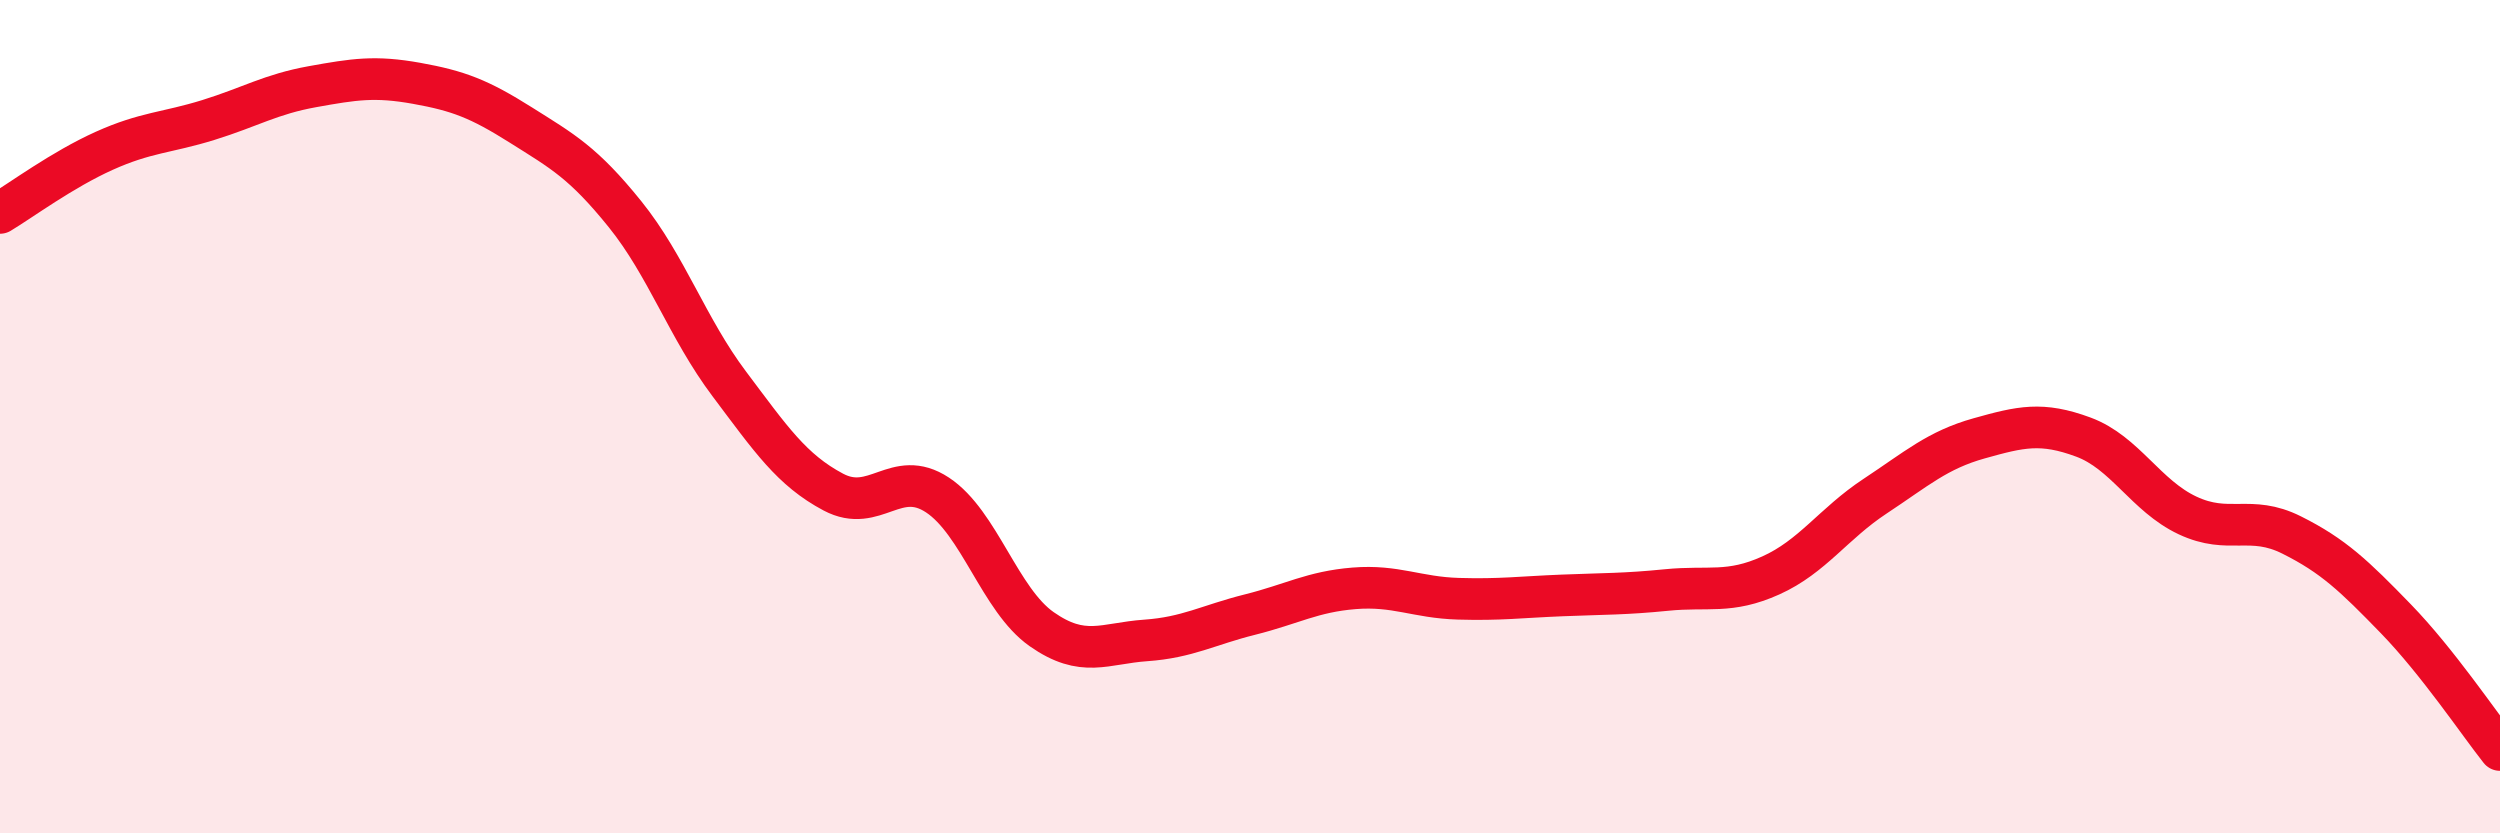
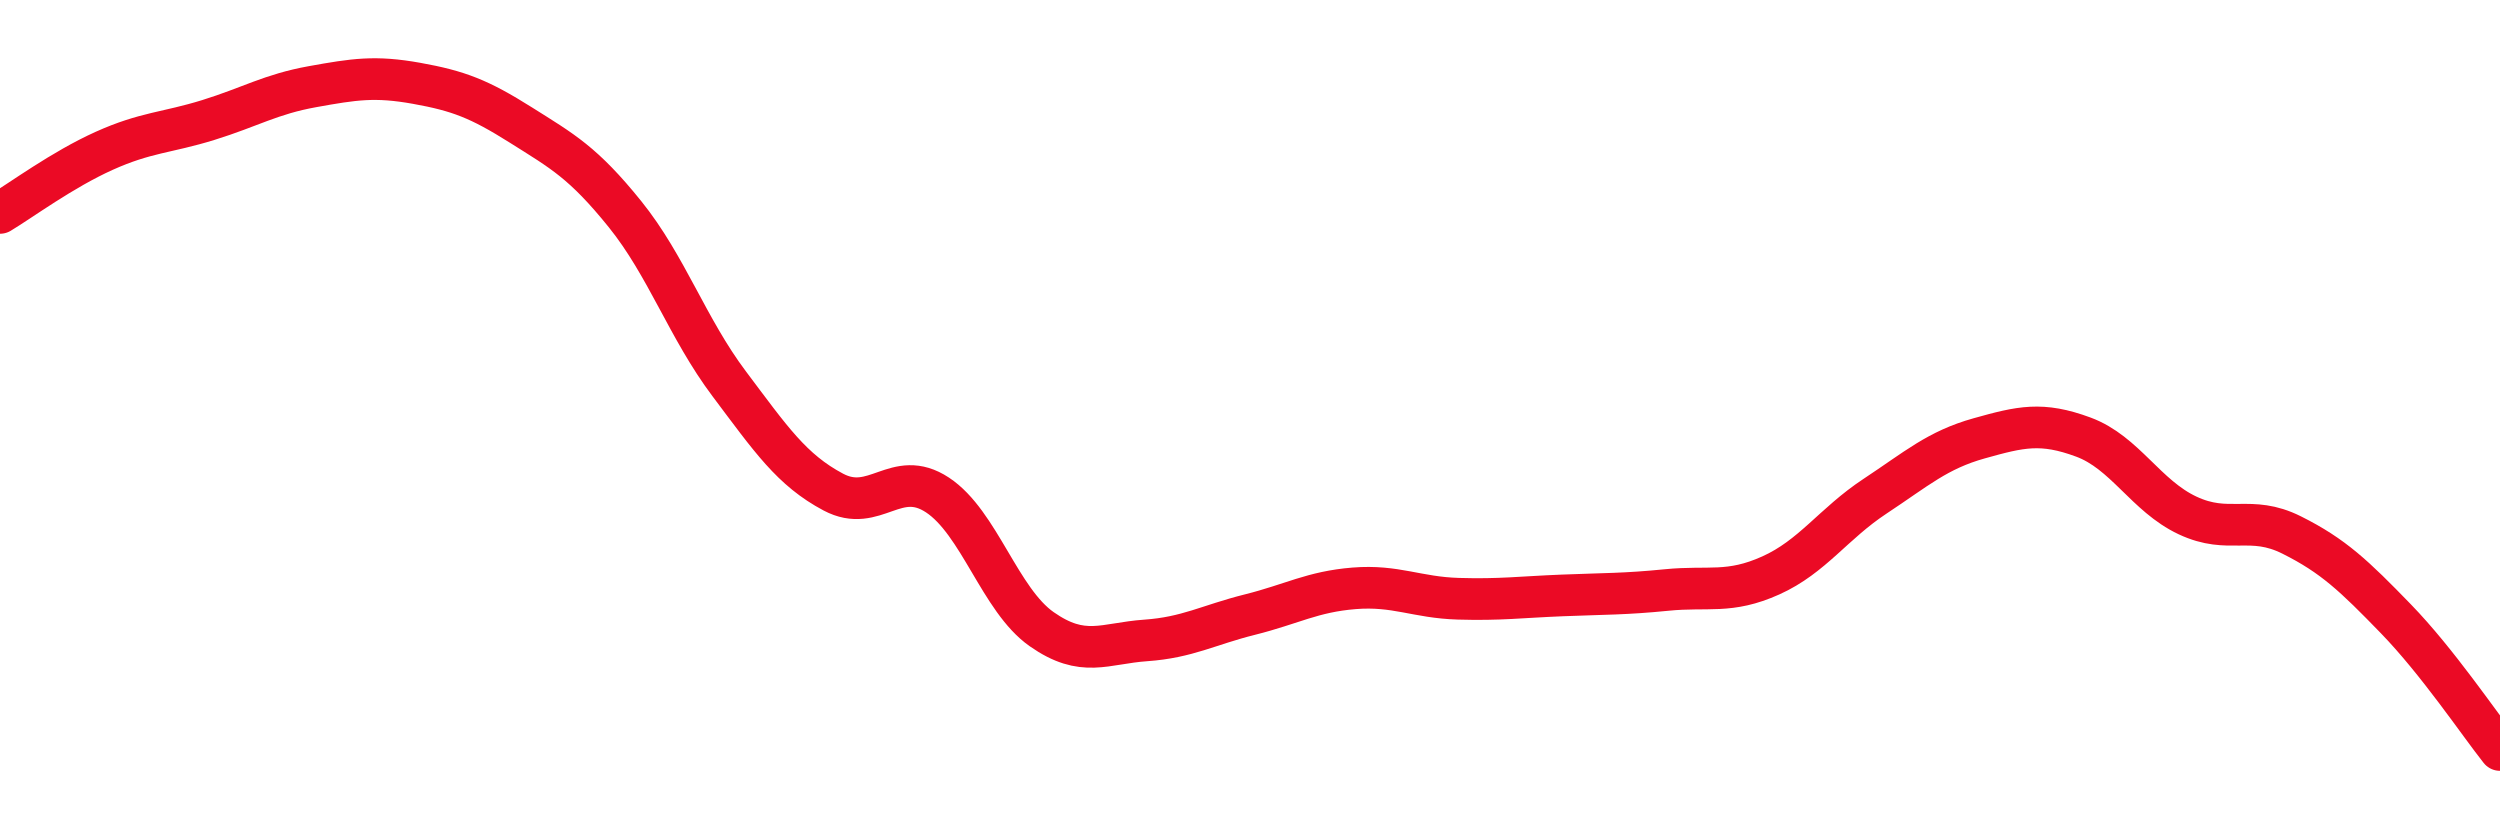
<svg xmlns="http://www.w3.org/2000/svg" width="60" height="20" viewBox="0 0 60 20">
-   <path d="M 0,5.11 C 0.5,4.81 1.5,4.07 2.5,3.62 C 3.5,3.17 4,3.19 5,2.88 C 6,2.57 6.5,2.26 7.5,2.08 C 8.5,1.9 9,1.82 10,2 C 11,2.18 11.5,2.37 12.5,3 C 13.5,3.63 14,3.9 15,5.14 C 16,6.38 16.5,7.88 17.5,9.21 C 18.5,10.54 19,11.28 20,11.81 C 21,12.34 21.5,11.22 22.5,11.88 C 23.5,12.54 24,14.4 25,15.1 C 26,15.8 26.5,15.44 27.5,15.37 C 28.5,15.3 29,15 30,14.75 C 31,14.5 31.5,14.2 32.5,14.12 C 33.5,14.04 34,14.34 35,14.37 C 36,14.4 36.5,14.33 37.5,14.29 C 38.5,14.25 39,14.26 40,14.16 C 41,14.06 41.5,14.26 42.5,13.81 C 43.5,13.36 44,12.57 45,11.91 C 46,11.25 46.5,10.8 47.5,10.52 C 48.5,10.24 49,10.12 50,10.49 C 51,10.86 51.5,11.9 52.5,12.37 C 53.5,12.84 54,12.34 55,12.84 C 56,13.34 56.5,13.82 57.5,14.85 C 58.5,15.88 59.5,17.37 60,18L60 20L0 20Z" fill="#EB0A25" opacity="0.1" stroke-linecap="round" stroke-linejoin="round" />
  <path d="M 0,5.11 C 0.5,4.81 1.5,4.07 2.5,3.62 C 3.5,3.17 4,3.19 5,2.88 C 6,2.57 6.5,2.26 7.5,2.08 C 8.5,1.9 9,1.82 10,2 C 11,2.18 11.5,2.37 12.5,3 C 13.5,3.63 14,3.9 15,5.14 C 16,6.38 16.5,7.88 17.5,9.21 C 18.5,10.54 19,11.28 20,11.81 C 21,12.34 21.5,11.22 22.5,11.88 C 23.5,12.54 24,14.4 25,15.1 C 26,15.8 26.5,15.44 27.5,15.37 C 28.5,15.3 29,15 30,14.75 C 31,14.5 31.5,14.2 32.5,14.12 C 33.5,14.04 34,14.34 35,14.37 C 36,14.4 36.5,14.33 37.5,14.29 C 38.5,14.25 39,14.26 40,14.16 C 41,14.06 41.5,14.26 42.5,13.81 C 43.5,13.36 44,12.57 45,11.91 C 46,11.25 46.5,10.8 47.5,10.52 C 48.5,10.24 49,10.12 50,10.49 C 51,10.86 51.5,11.9 52.5,12.37 C 53.5,12.84 54,12.34 55,12.84 C 56,13.34 56.5,13.82 57.5,14.85 C 58.5,15.88 59.5,17.37 60,18" stroke="#EB0A25" stroke-width="1" fill="none" stroke-linecap="round" stroke-linejoin="round" />
</svg>